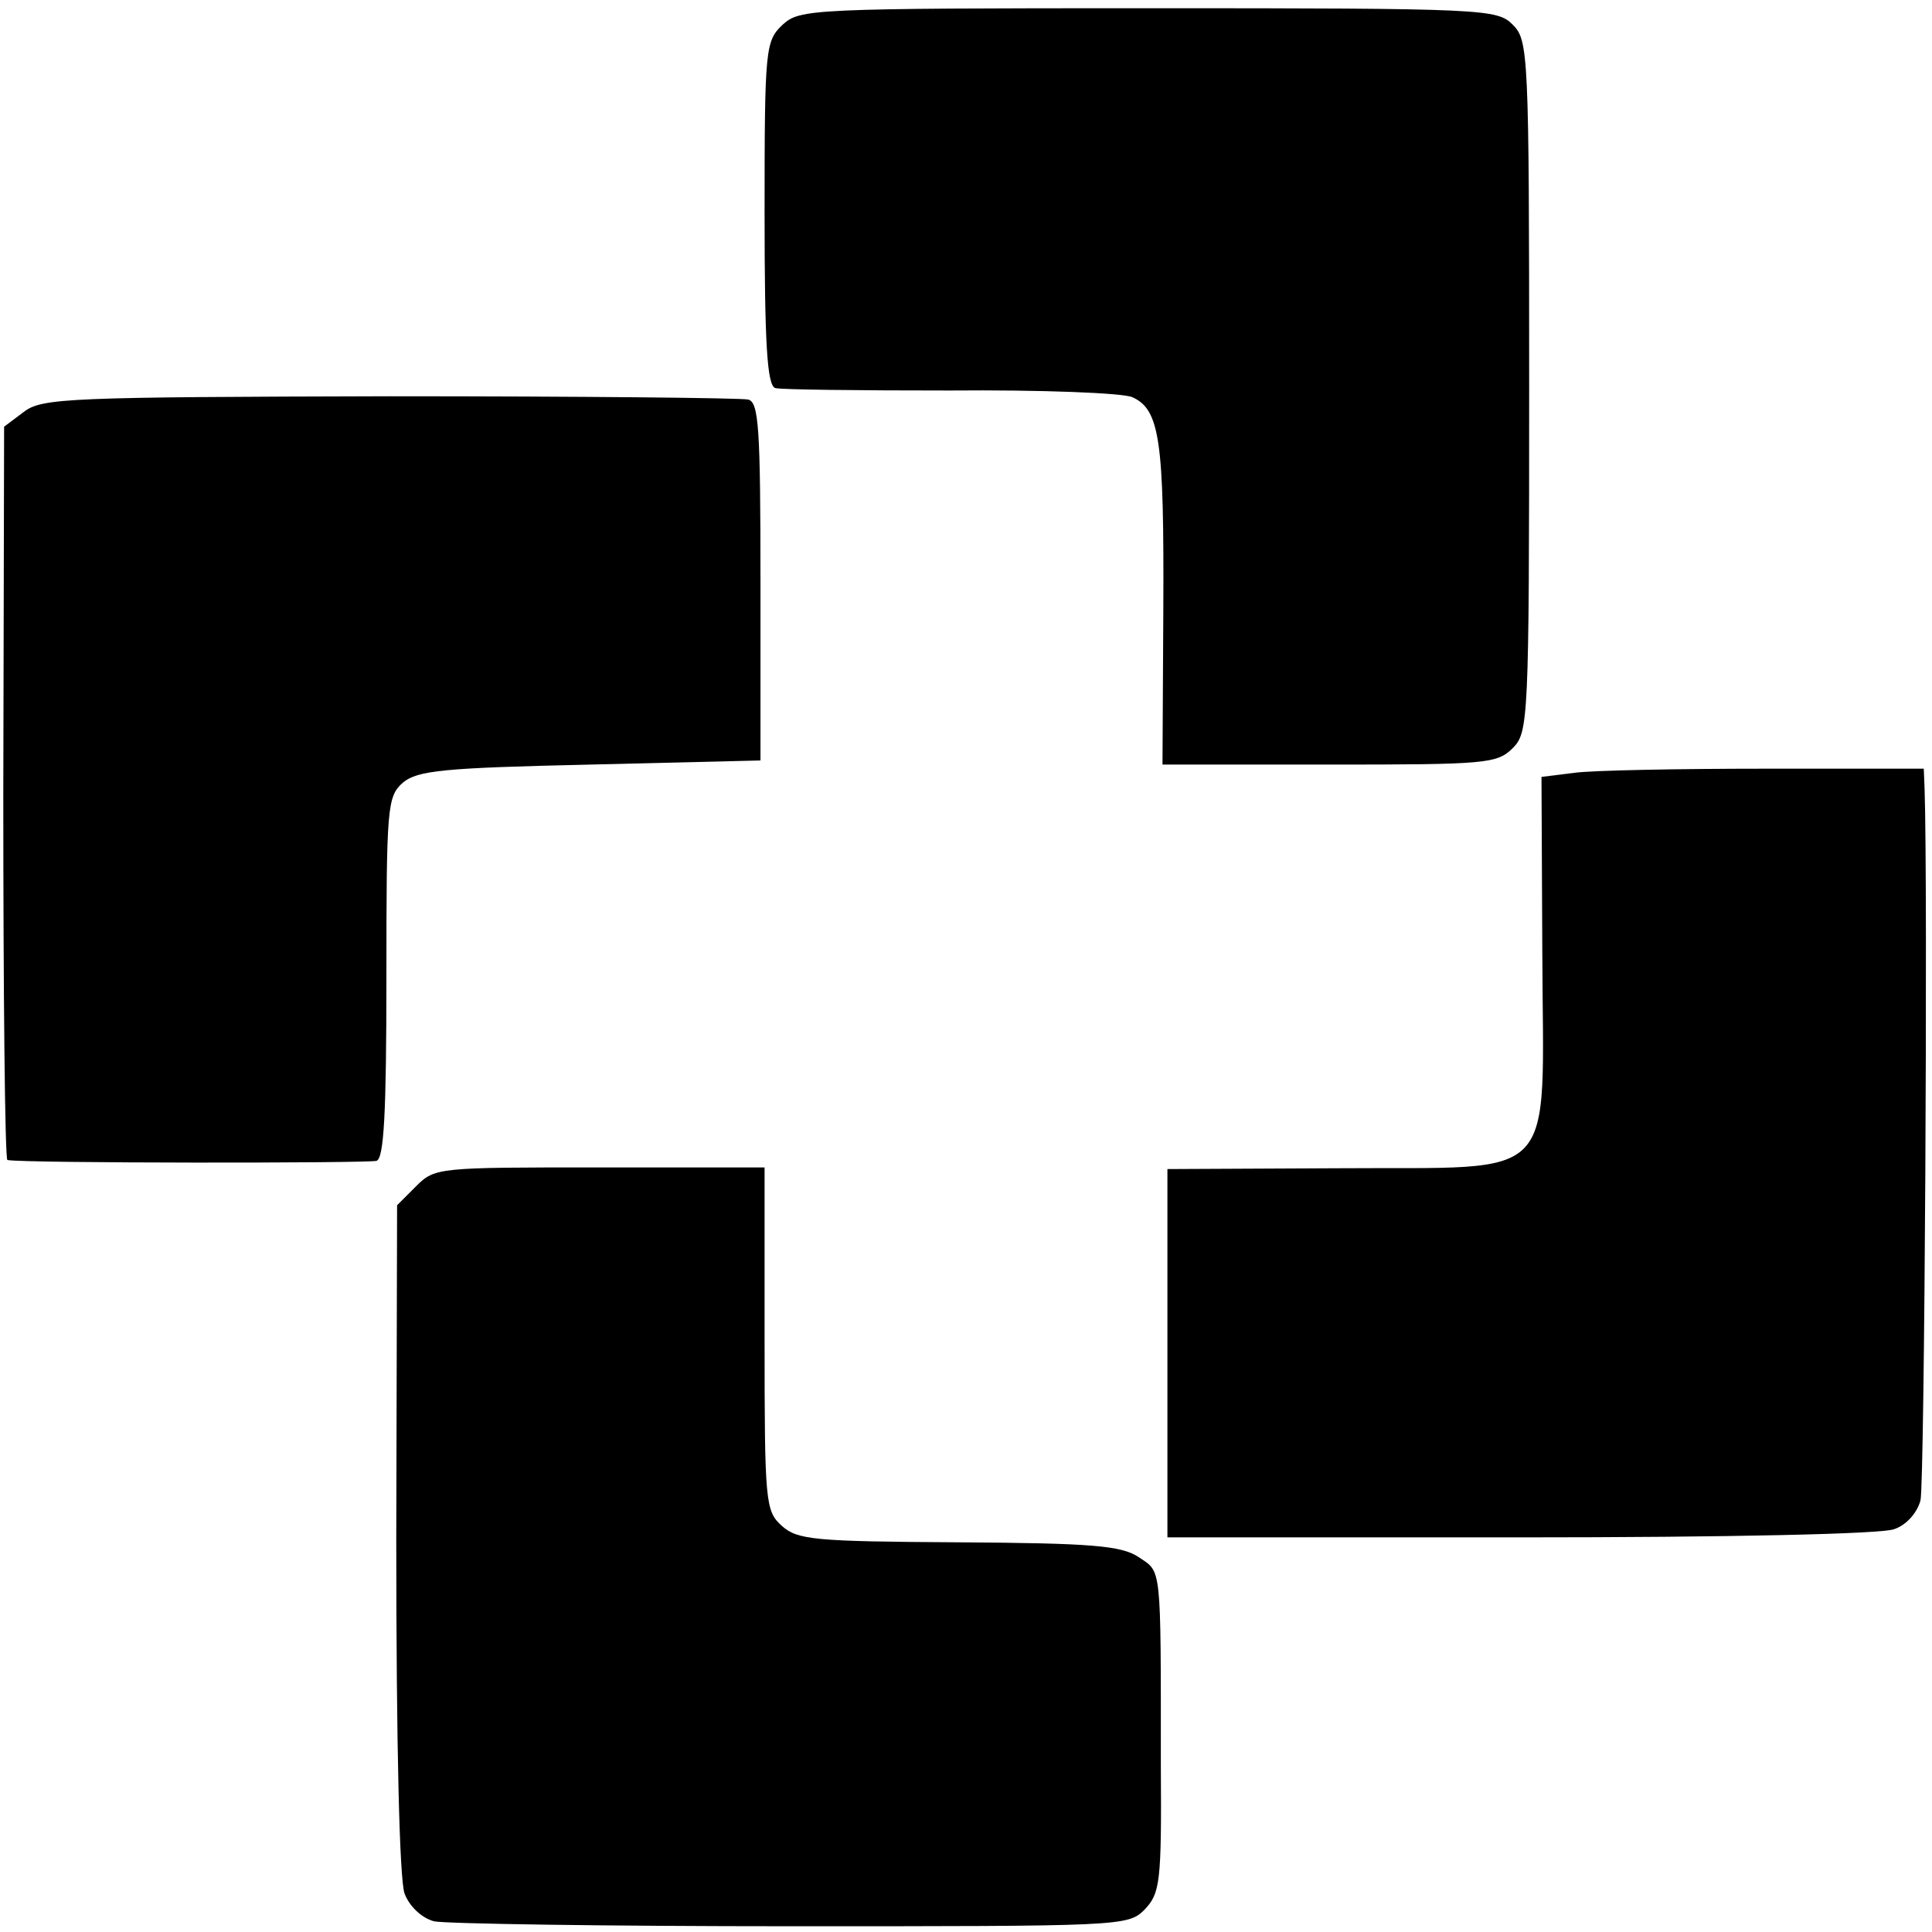
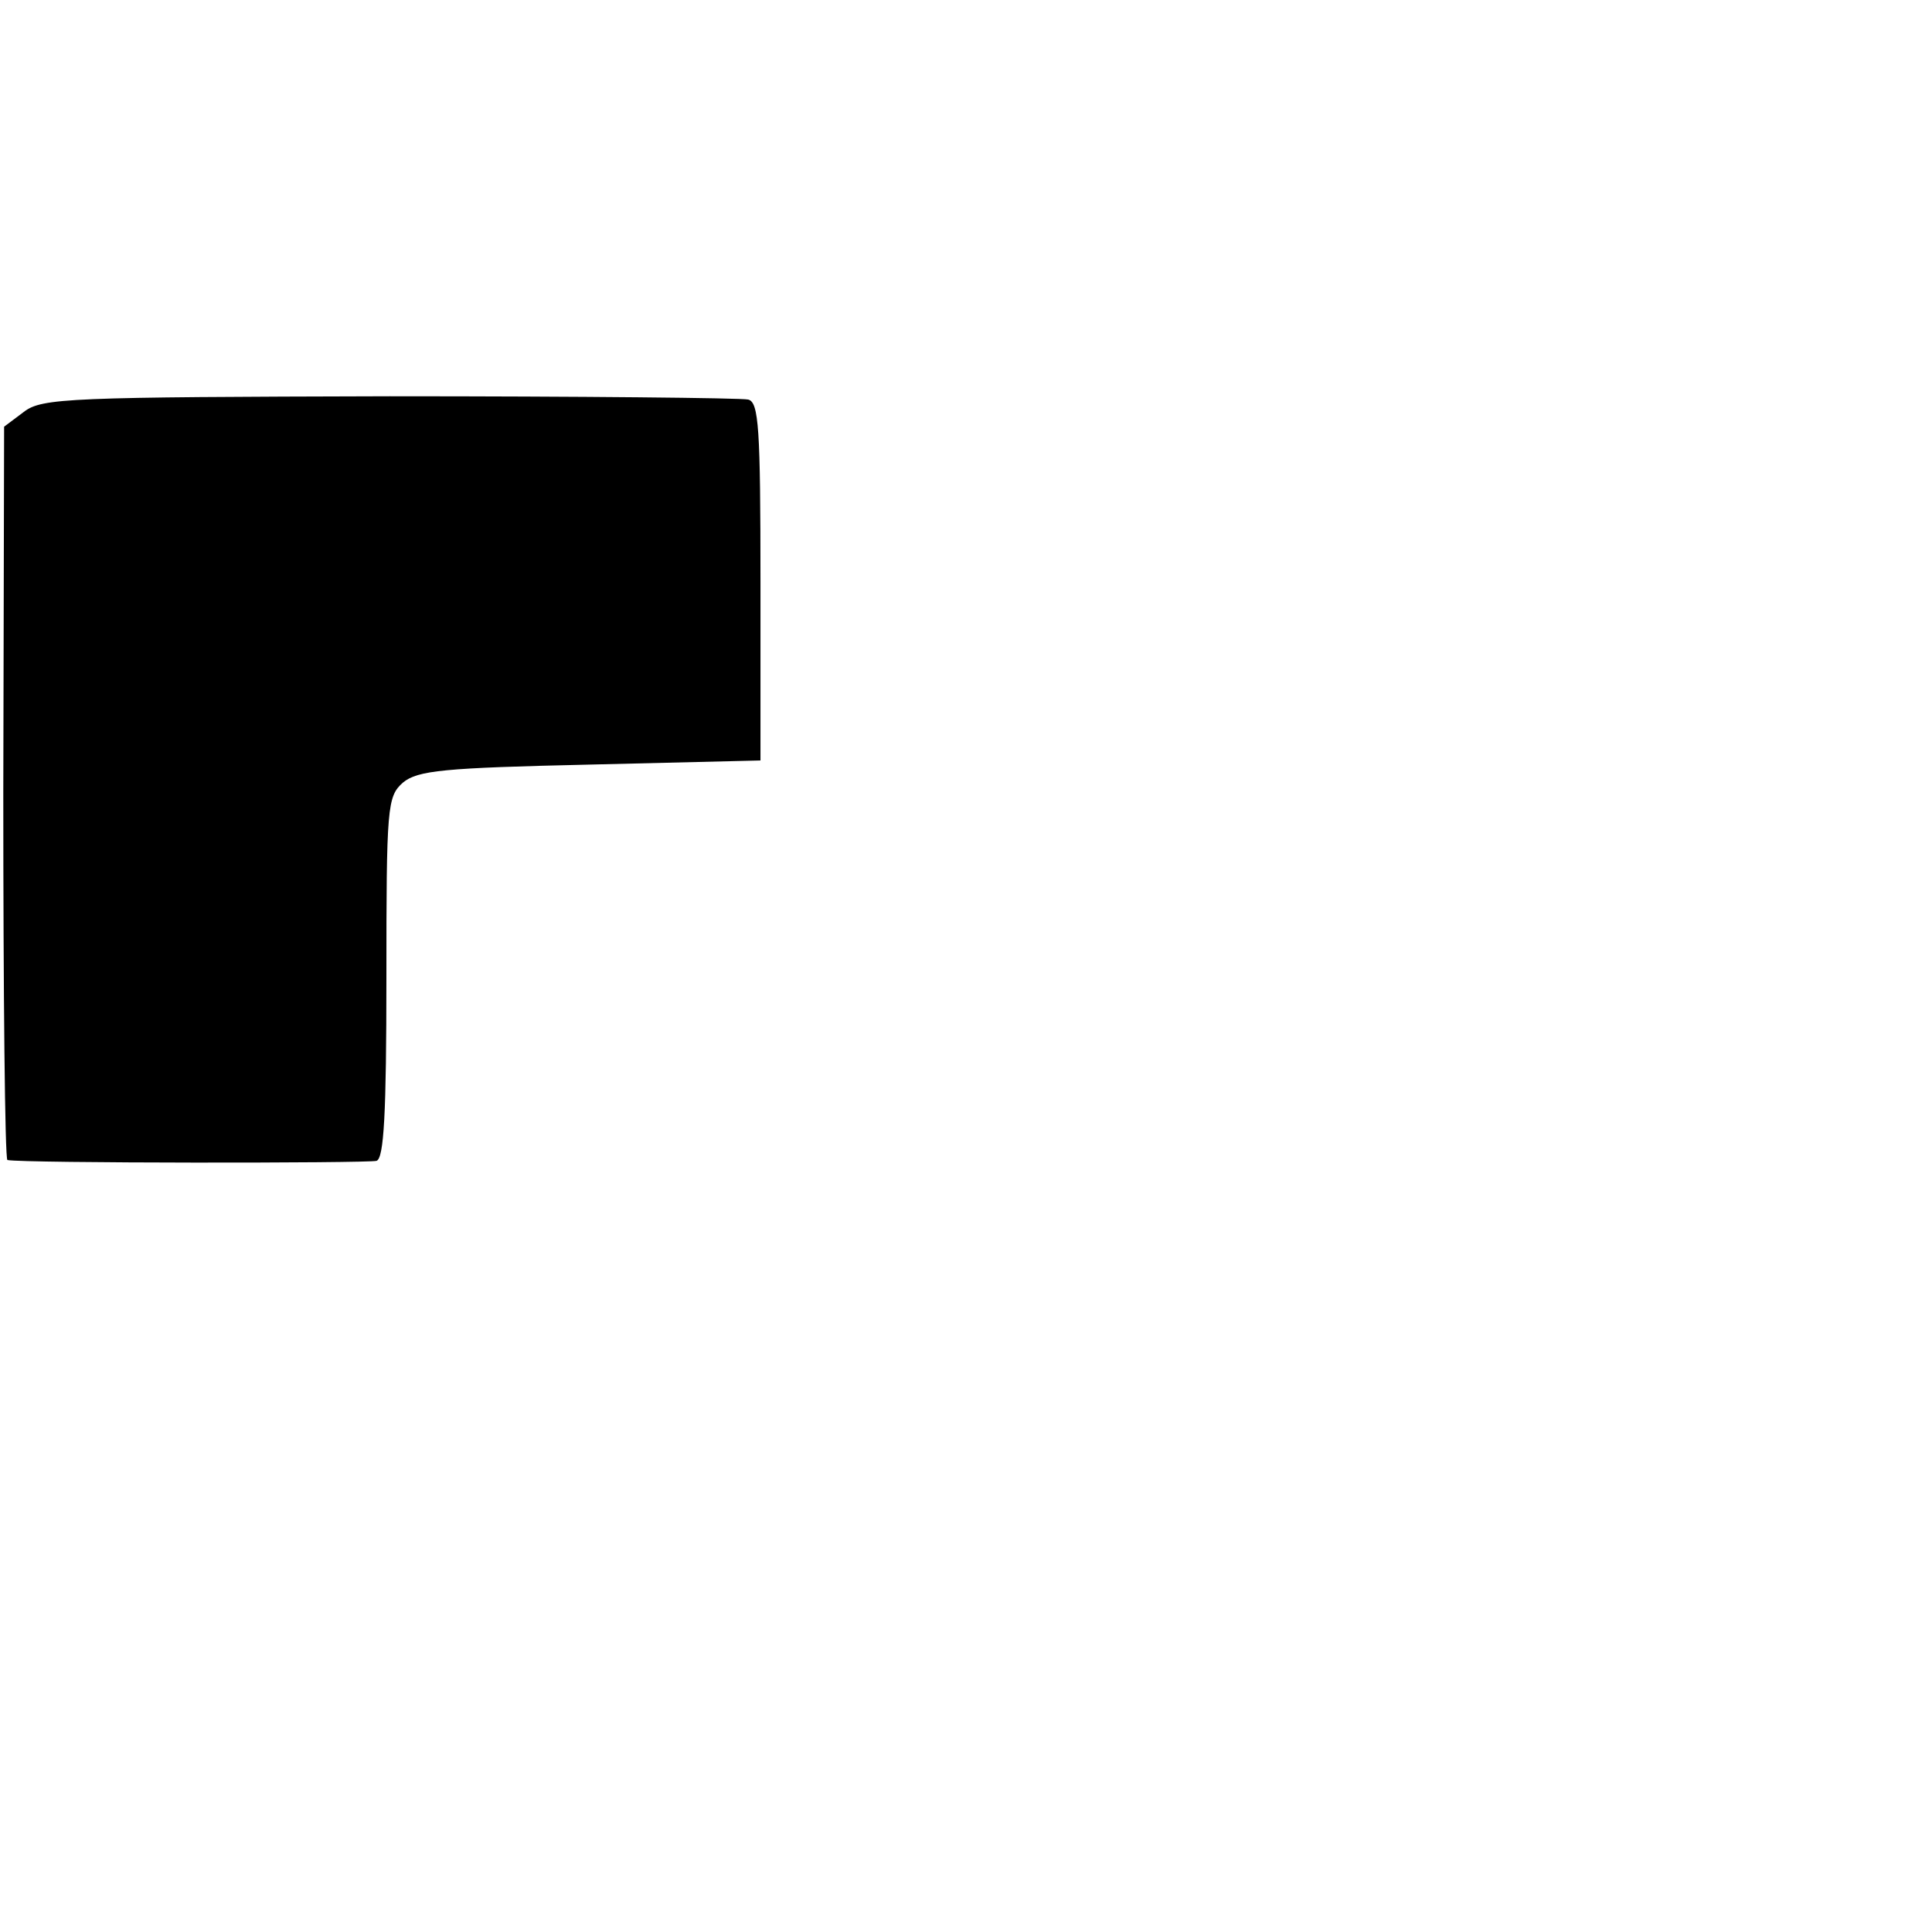
<svg xmlns="http://www.w3.org/2000/svg" version="1.0" width="235pt" height="235pt" viewBox="0 0 235 235" preserveAspectRatio="xMidYMid meet">
  <g transform="translate(0,235) scale(0.1,-0.1)" fill="#000000" stroke="none">
-     <path d="M952 2320 c-21 -20 -22 -28 -22 -229 0 -158 3 -210 13 -213 6 -2 102 -3 212 -3 113 1 210 -3 222 -8 34 -15 39 -53 38 -259 l-1 -188 203 0 c190 0 204 1 223 20 19 19 20 33 20 440 0 407 -1 421 -20 440 -19 19 -33 20 -443 20 -412 0 -424 -1 -445 -20z" />
    <path d="M29 1849 l-24 -18 -1 -445 c0 -245 2 -446 5 -447 19 -4 438 -4 449 -1 9 3 12 57 12 223 0 208 1 220 20 237 18 15 50 18 228 22 l207 5 0 218 c0 186 -2 218 -15 221 -8 2 -205 4 -436 4 -390 -1 -423 -2 -445 -19z" />
-     <path d="M1915 1410 l-40 -5 1 -214 c1 -285 24 -260 -248 -262 l-208 -1 0 -224 0 -224 429 0 c252 0 440 4 455 10 15 5 28 20 32 35 5 21 9 747 5 865 l-1 25 -192 0 c-106 0 -211 -2 -233 -5z" />
-     <path d="M506 907 l-23 -23 -1 -405 c0 -257 4 -414 10 -432 6 -16 21 -30 36 -34 14 -3 210 -6 435 -6 400 0 409 0 429 20 19 20 21 32 20 175 0 248 1 235 -27 254 -21 14 -57 17 -219 18 -176 1 -196 3 -215 20 -20 18 -21 28 -21 228 l0 208 -200 0 c-197 0 -201 0 -224 -23z" />
  </g>
</svg>